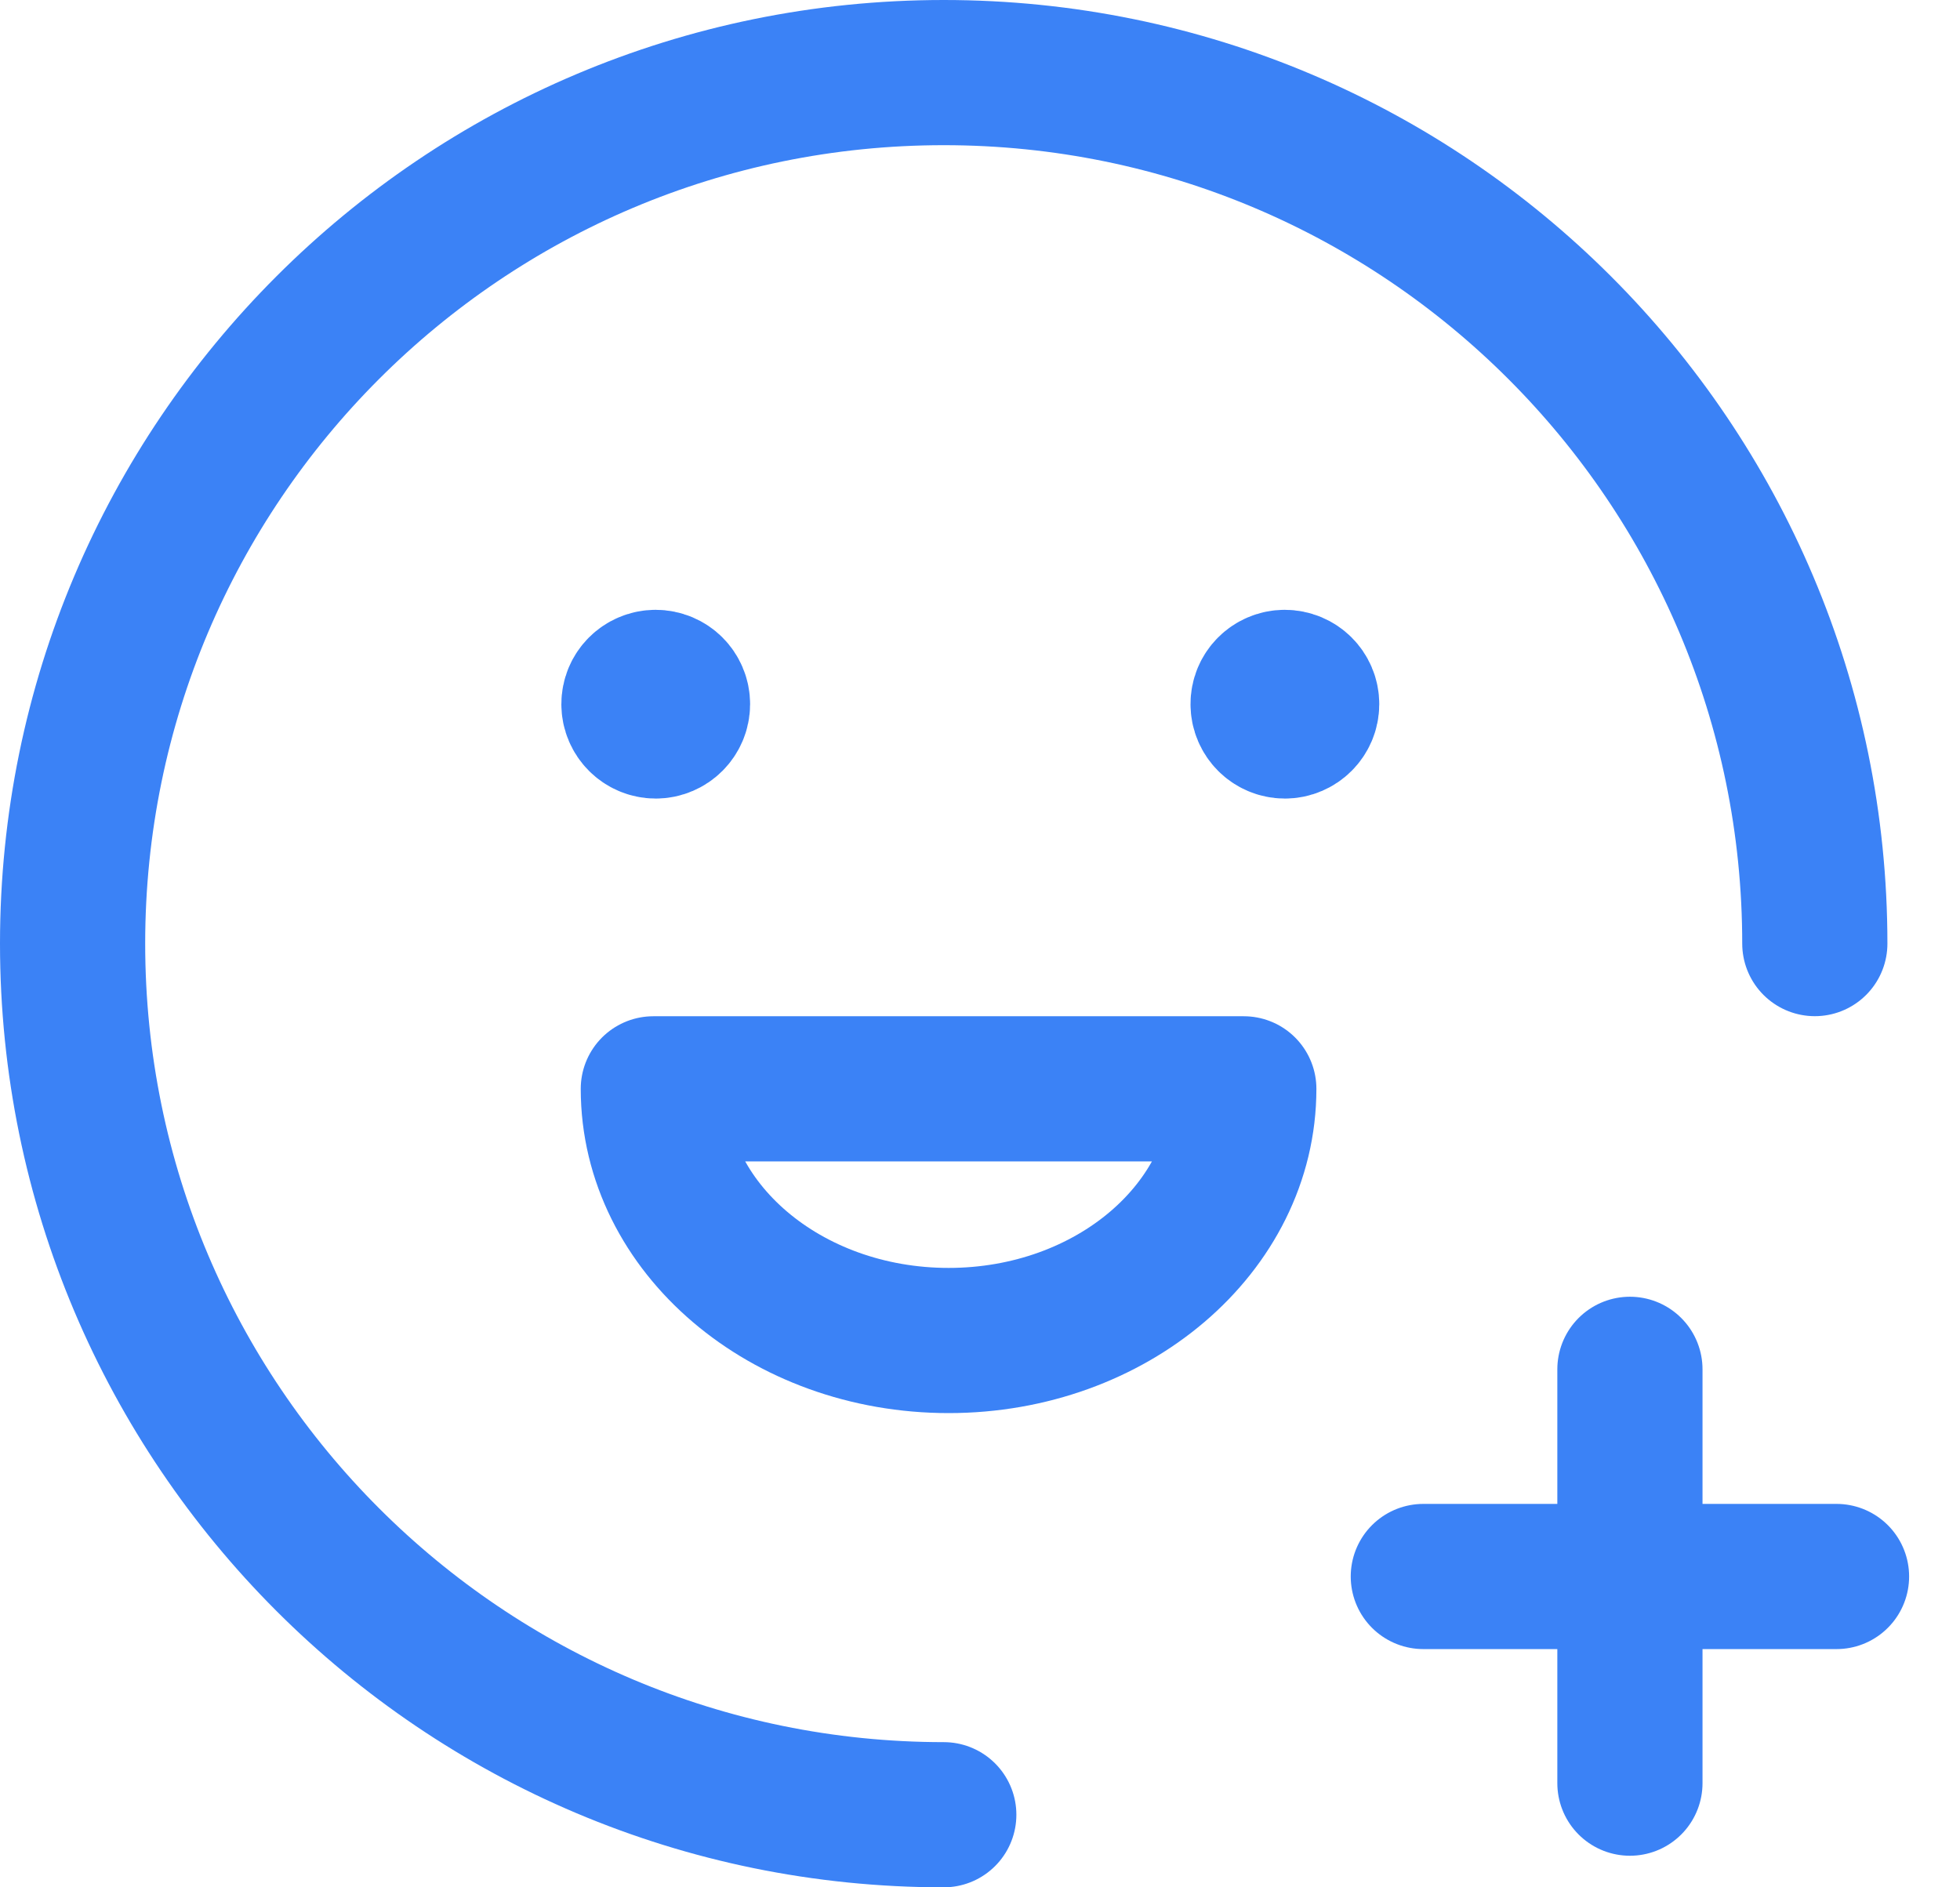
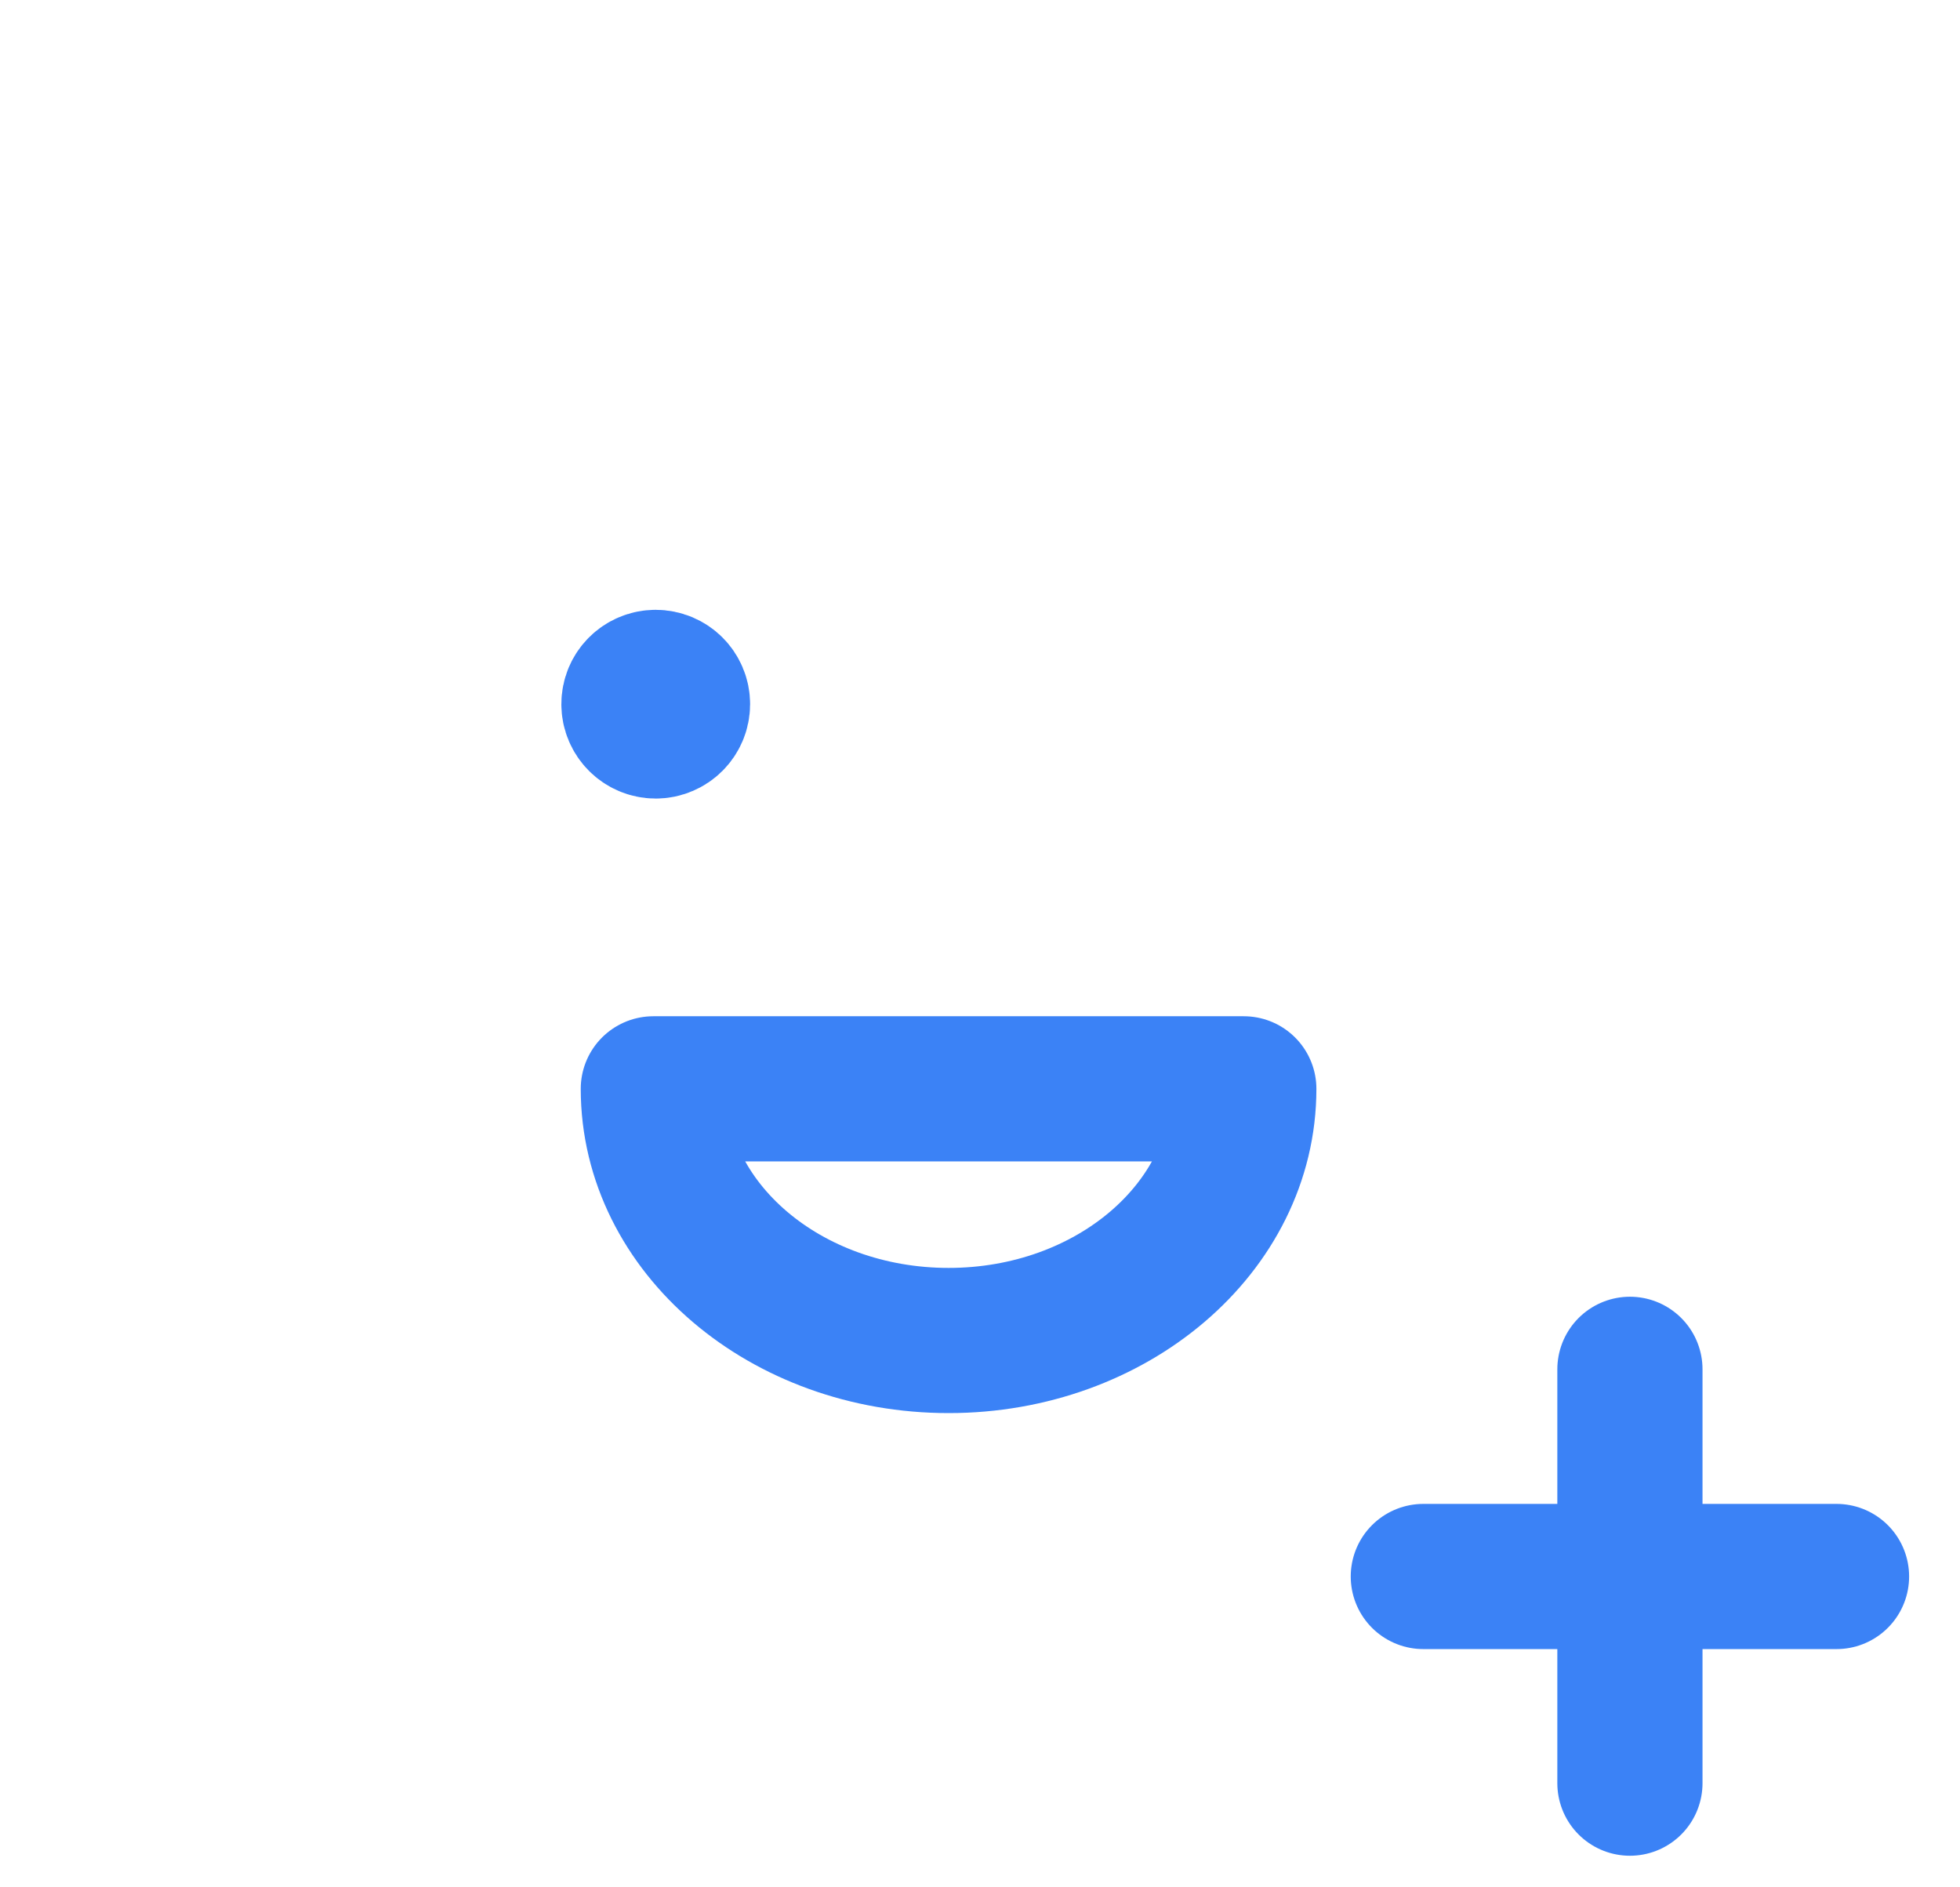
<svg xmlns="http://www.w3.org/2000/svg" width="27" height="26" viewBox="0 0 27 26" fill="none">
-   <path d="M25 12.999C25 6.372 19.628 1 13.001 1C6.372 1 1 6.372 1 12.999C1 19.628 6.372 25 13.001 25" stroke="#3B82F6" stroke-width="2" stroke-linecap="round" stroke-linejoin="round" />
  <path d="M25.299 21.718H19.607M22.453 18.864V24.565" stroke="#3B82F6" stroke-width="2" stroke-linecap="round" stroke-linejoin="round" />
  <path d="M9.092 9.674V9.605M9.032 9.401C8.866 9.401 8.732 9.536 8.733 9.701C8.733 9.866 8.868 10.001 9.033 10.001C9.198 10.001 9.333 9.866 9.333 9.701C9.333 9.534 9.198 9.401 9.032 9.401Z" stroke="#3B82F6" stroke-width="2" stroke-linecap="round" stroke-linejoin="round" />
-   <path d="M17.707 9.674V9.605M17.698 9.401C17.533 9.401 17.398 9.536 17.4 9.701C17.4 9.866 17.534 10.001 17.7 10.001C17.865 10.001 18 9.866 18 9.701C18 9.534 17.865 9.401 17.698 9.401Z" stroke="#3B82F6" stroke-width="2" stroke-linecap="round" stroke-linejoin="round" />
  <path fill-rule="evenodd" clip-rule="evenodd" d="M17.134 15C17.134 16.914 15.313 18.467 13.068 18.467C10.822 18.467 9 16.914 9 15H17.134Z" stroke="#3B82F6" stroke-width="2" stroke-linecap="round" stroke-linejoin="round" />
</svg>